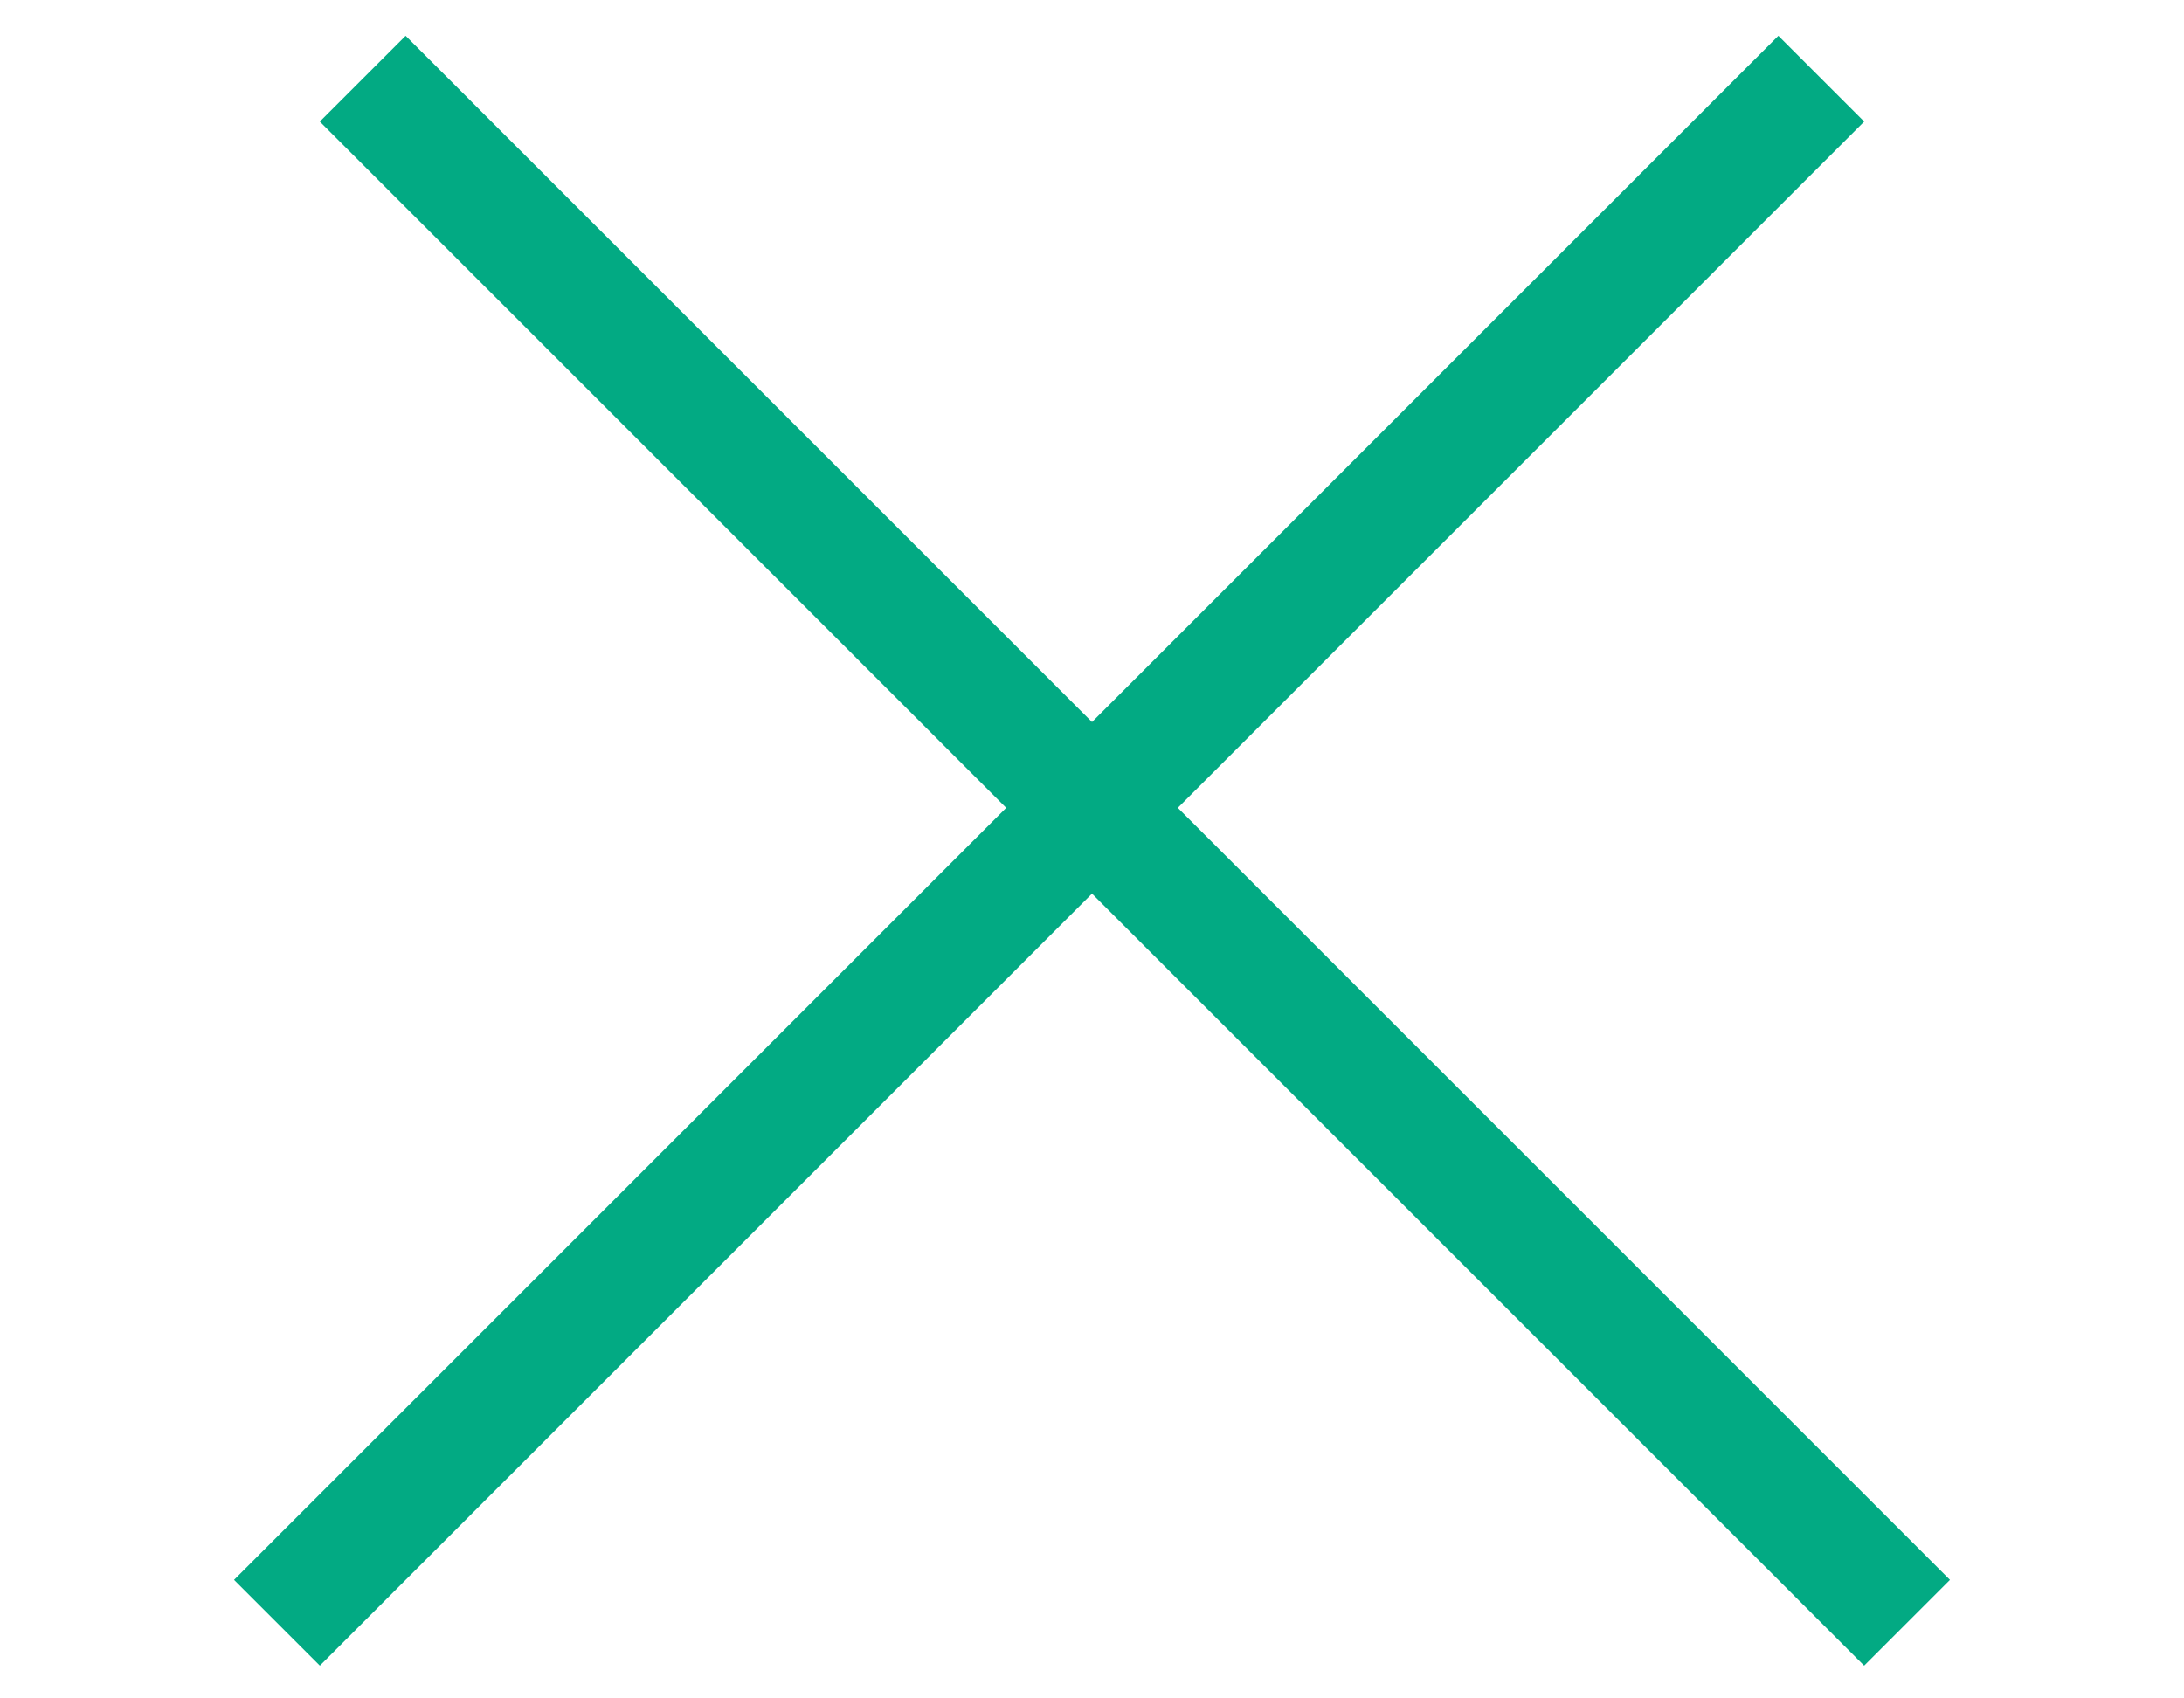
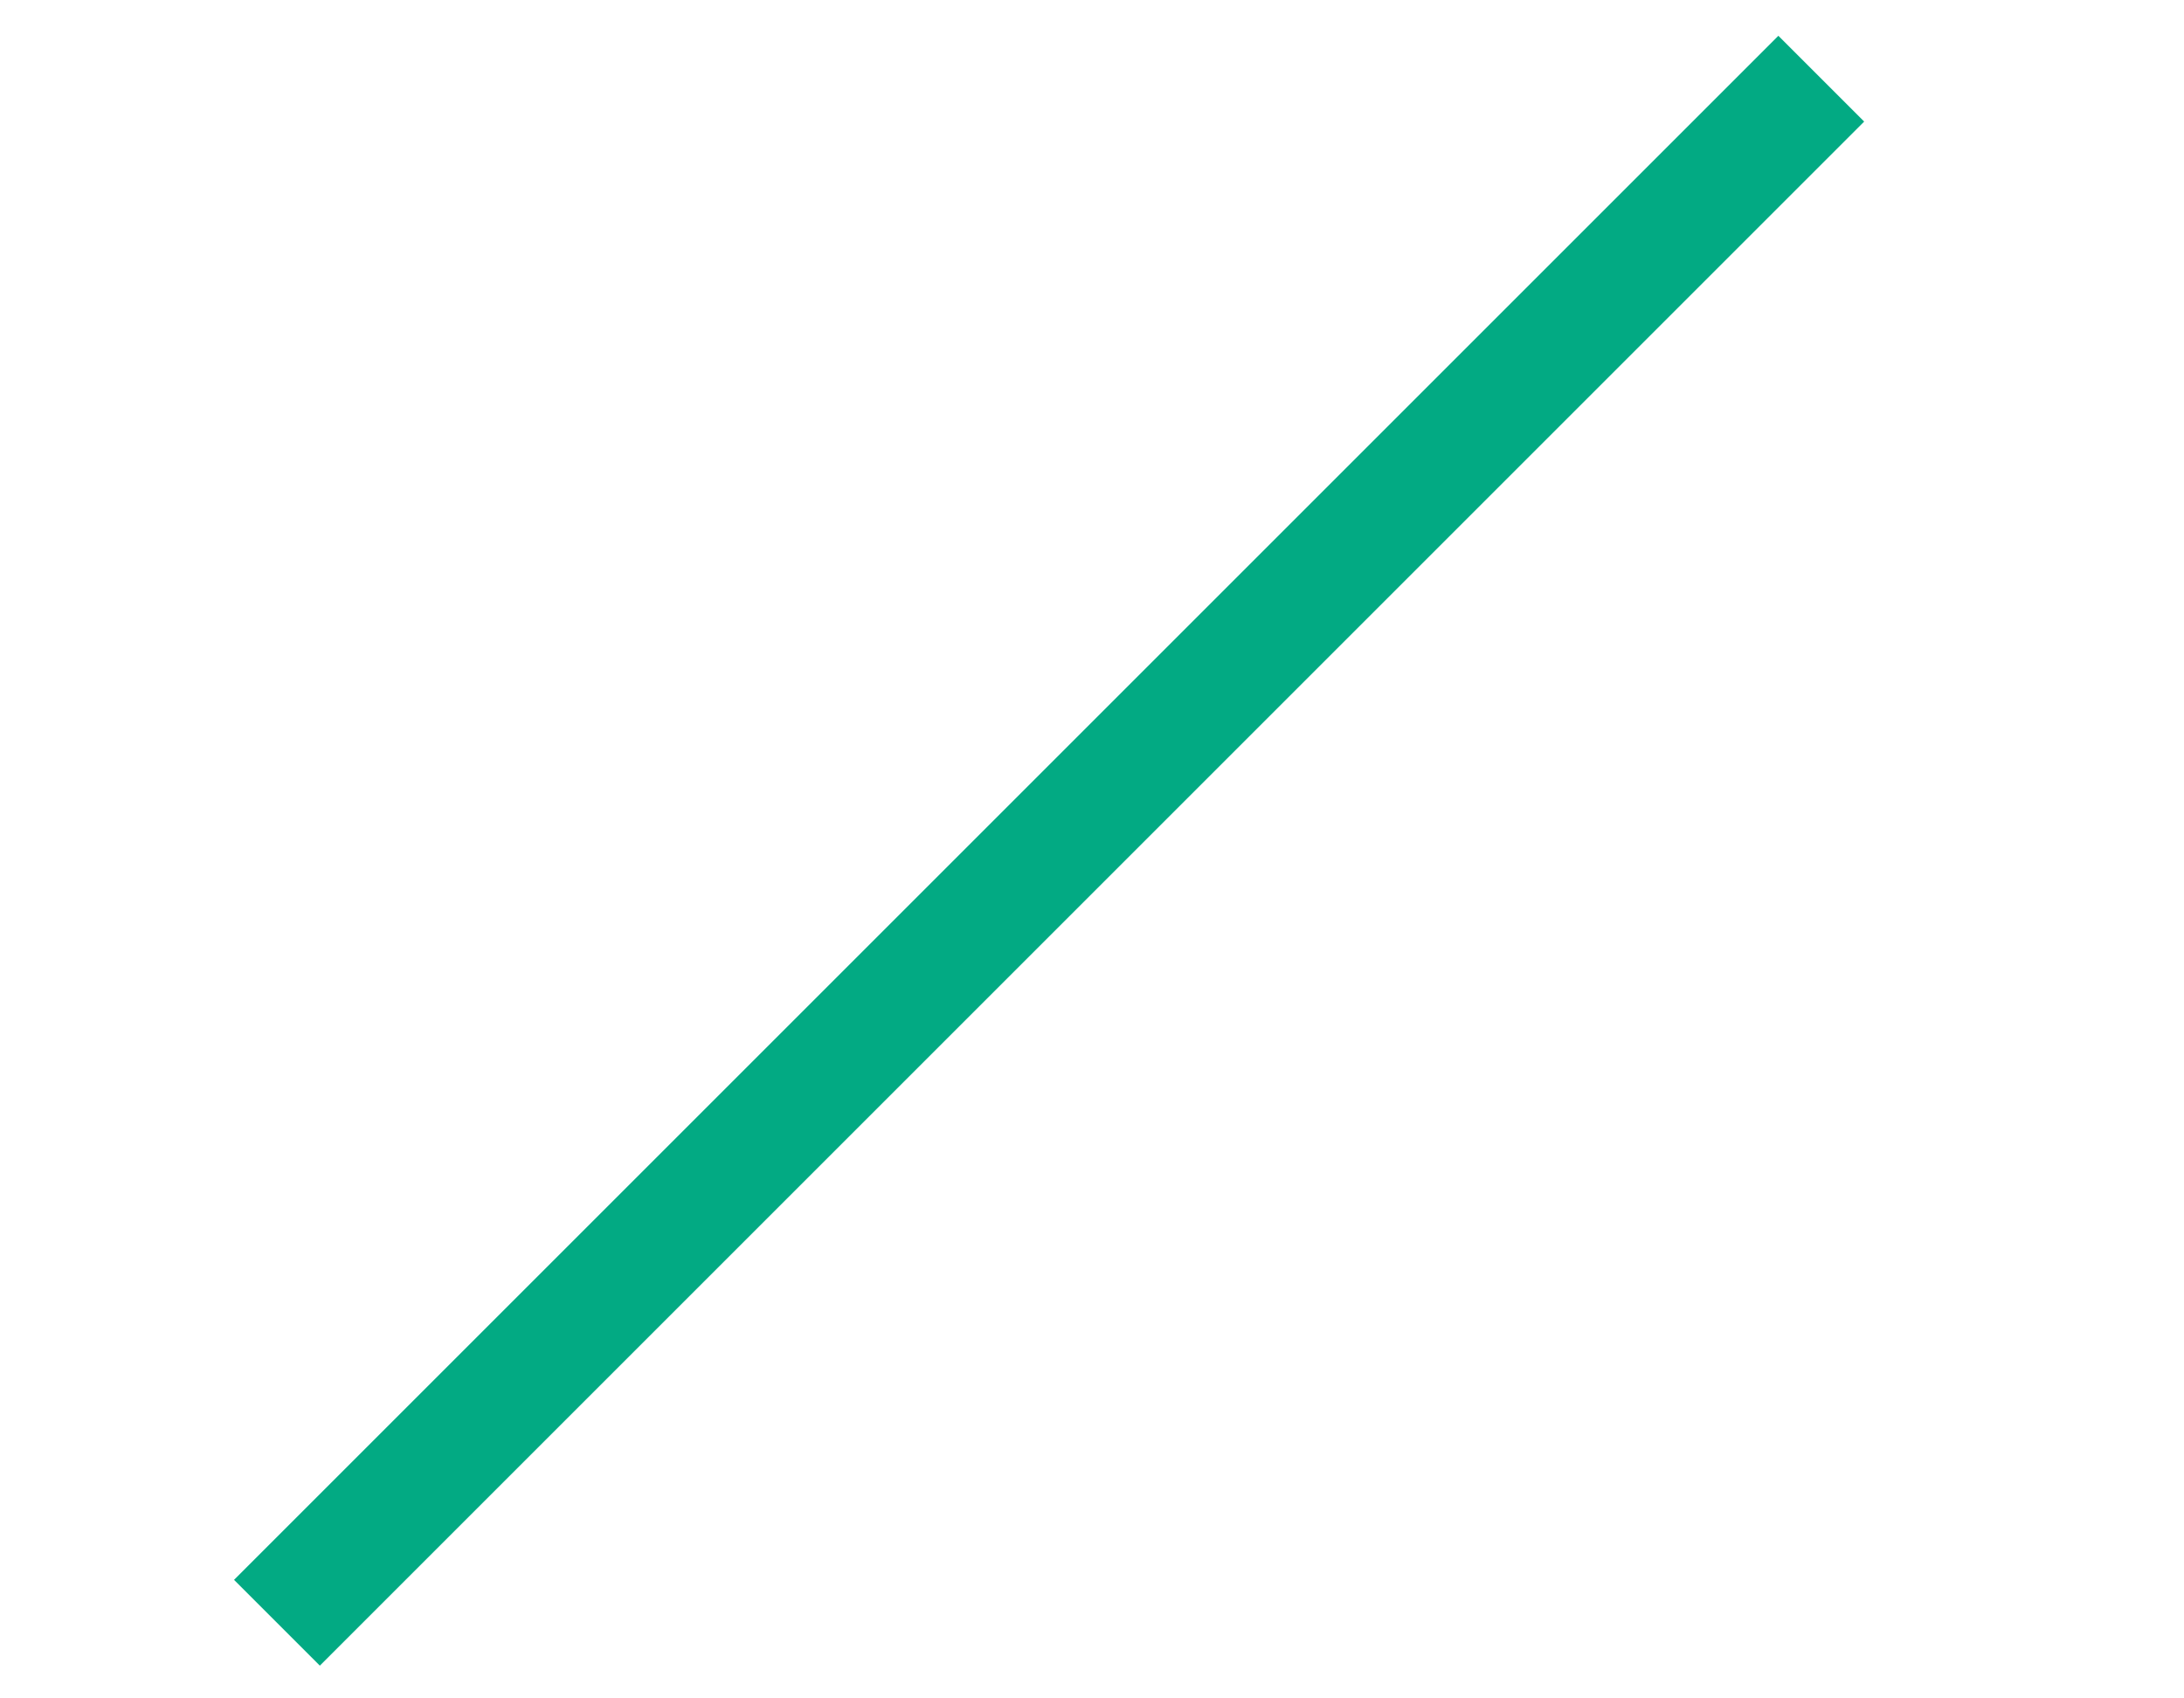
<svg xmlns="http://www.w3.org/2000/svg" width="36" height="28" viewBox="0 0 36 28" fill="none">
-   <line x1="5.979" y1="1.297" x2="31.435" y2="26.753" stroke="#02AA83" stroke-width="2" />
  <line x1="4.565" y1="26.753" x2="30.021" y2="1.297" stroke="#02AA83" stroke-width="2" />
</svg>